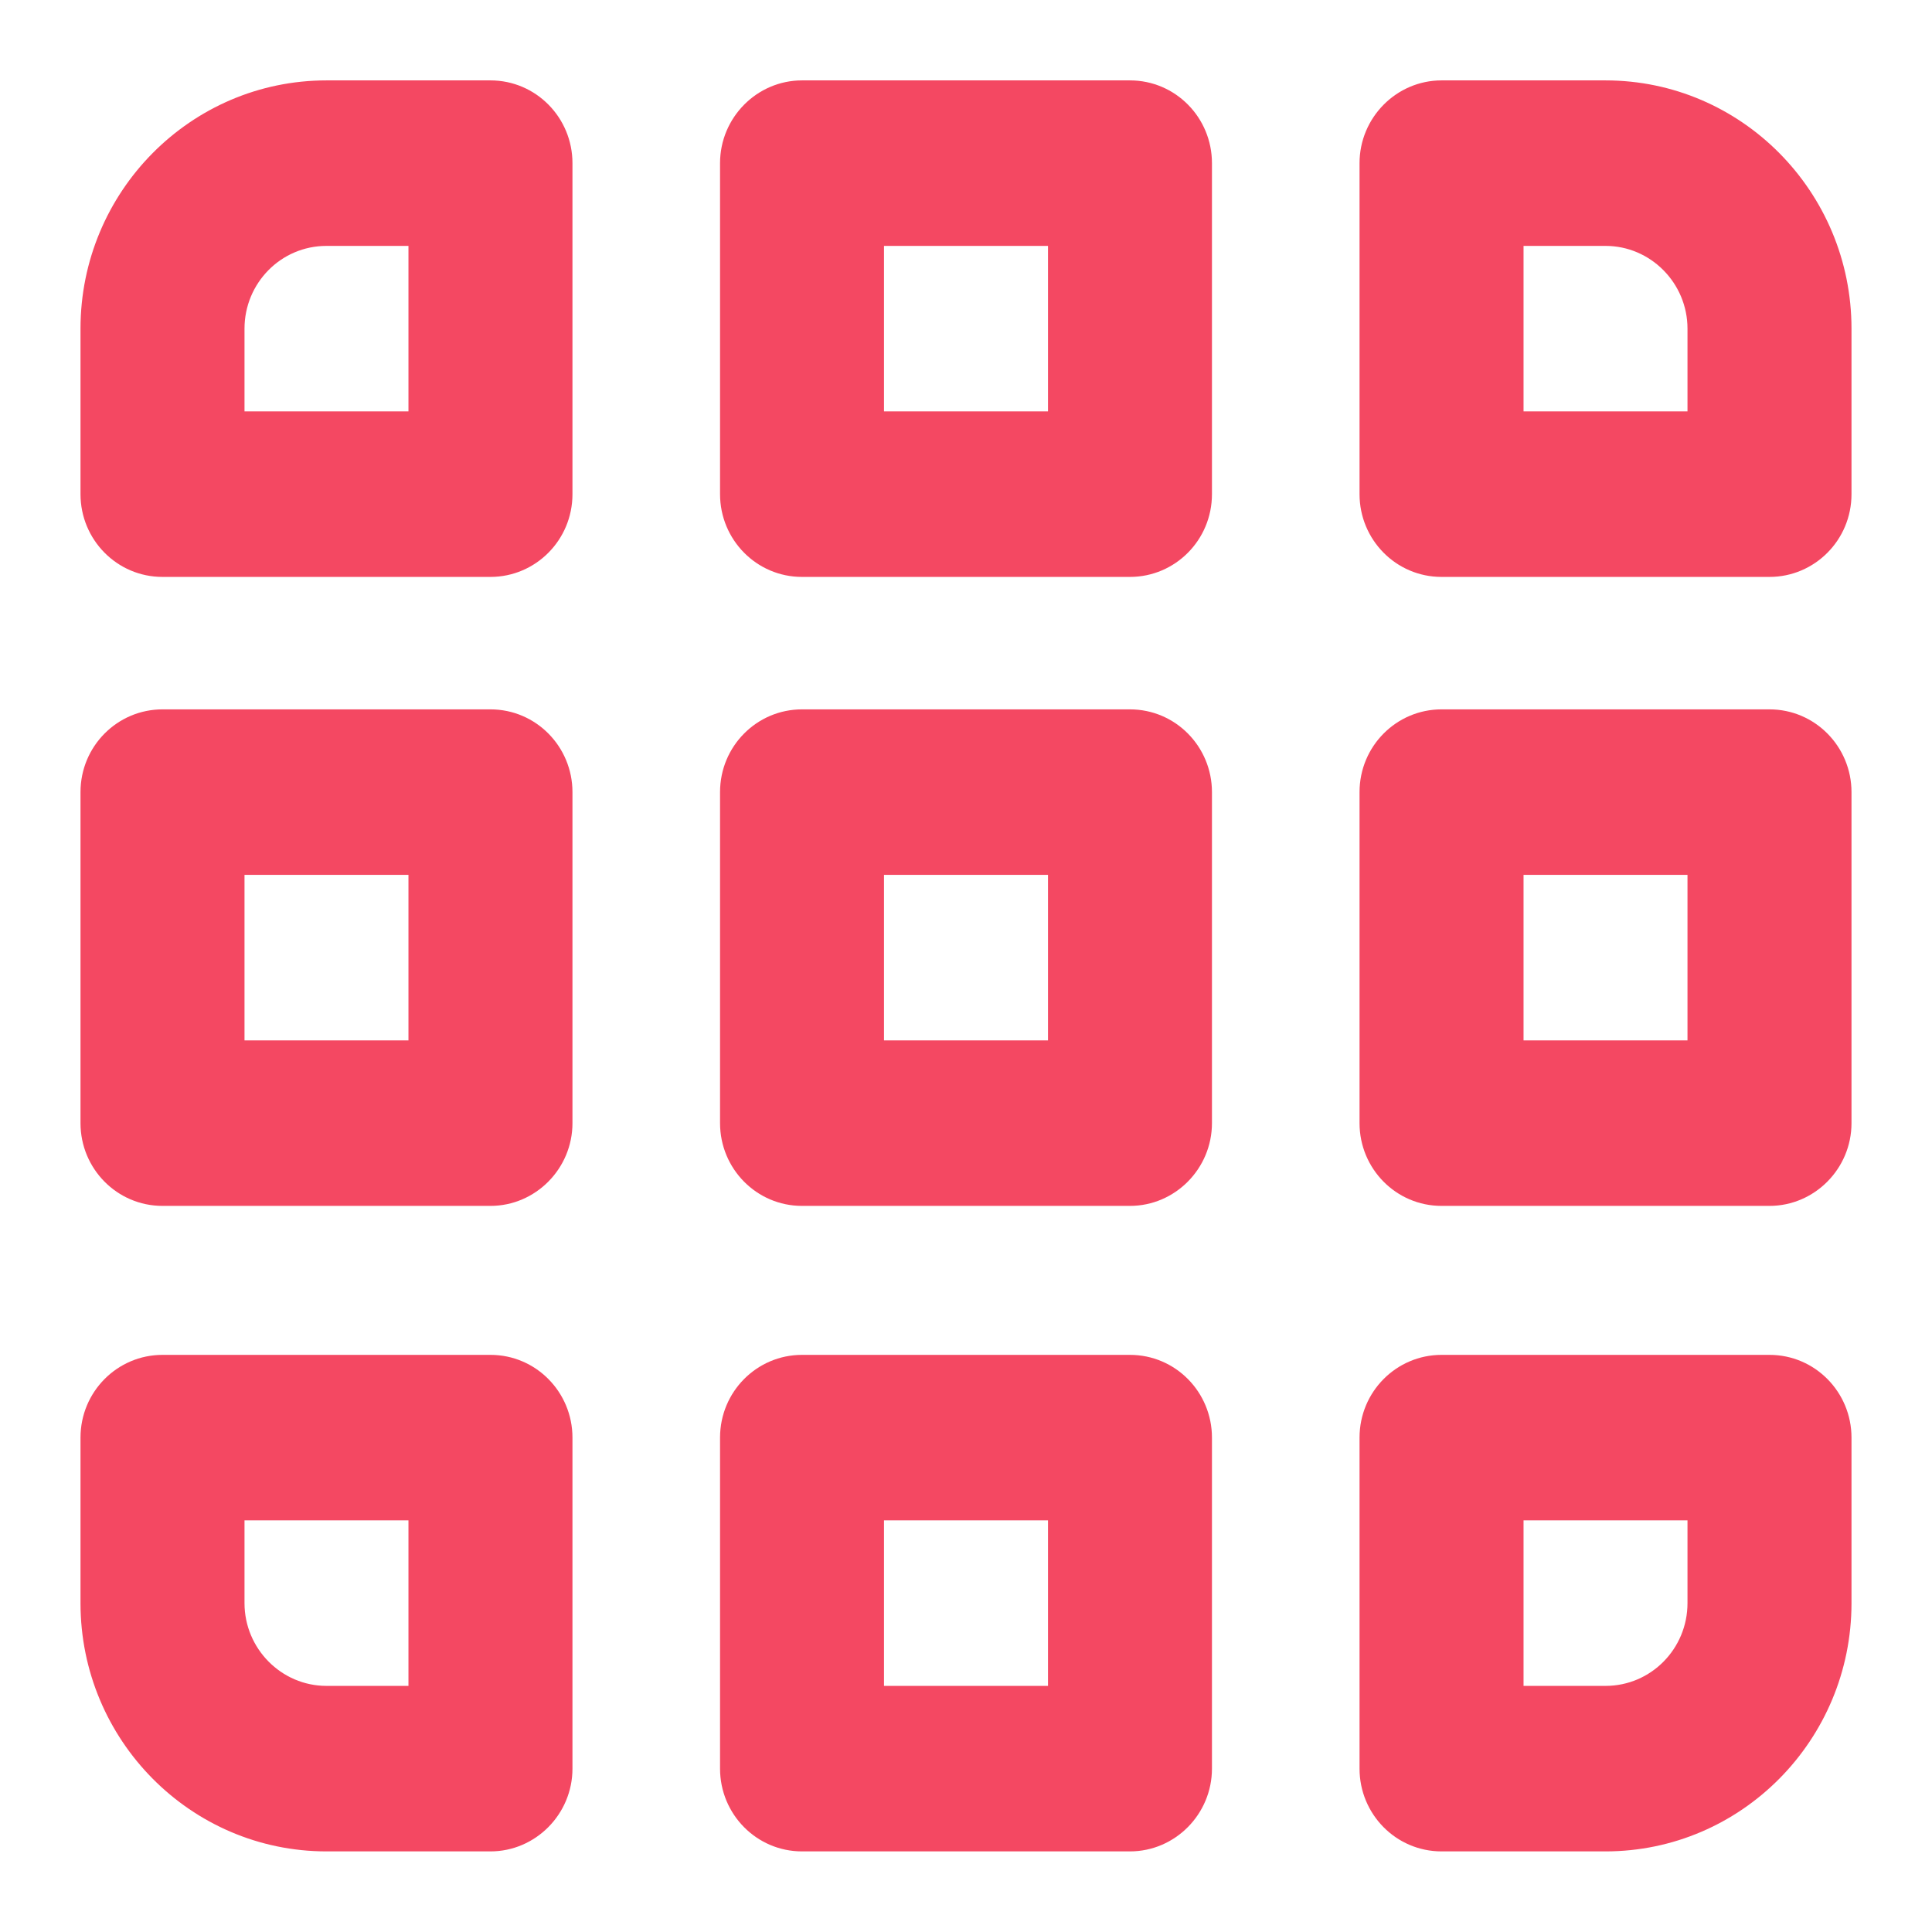
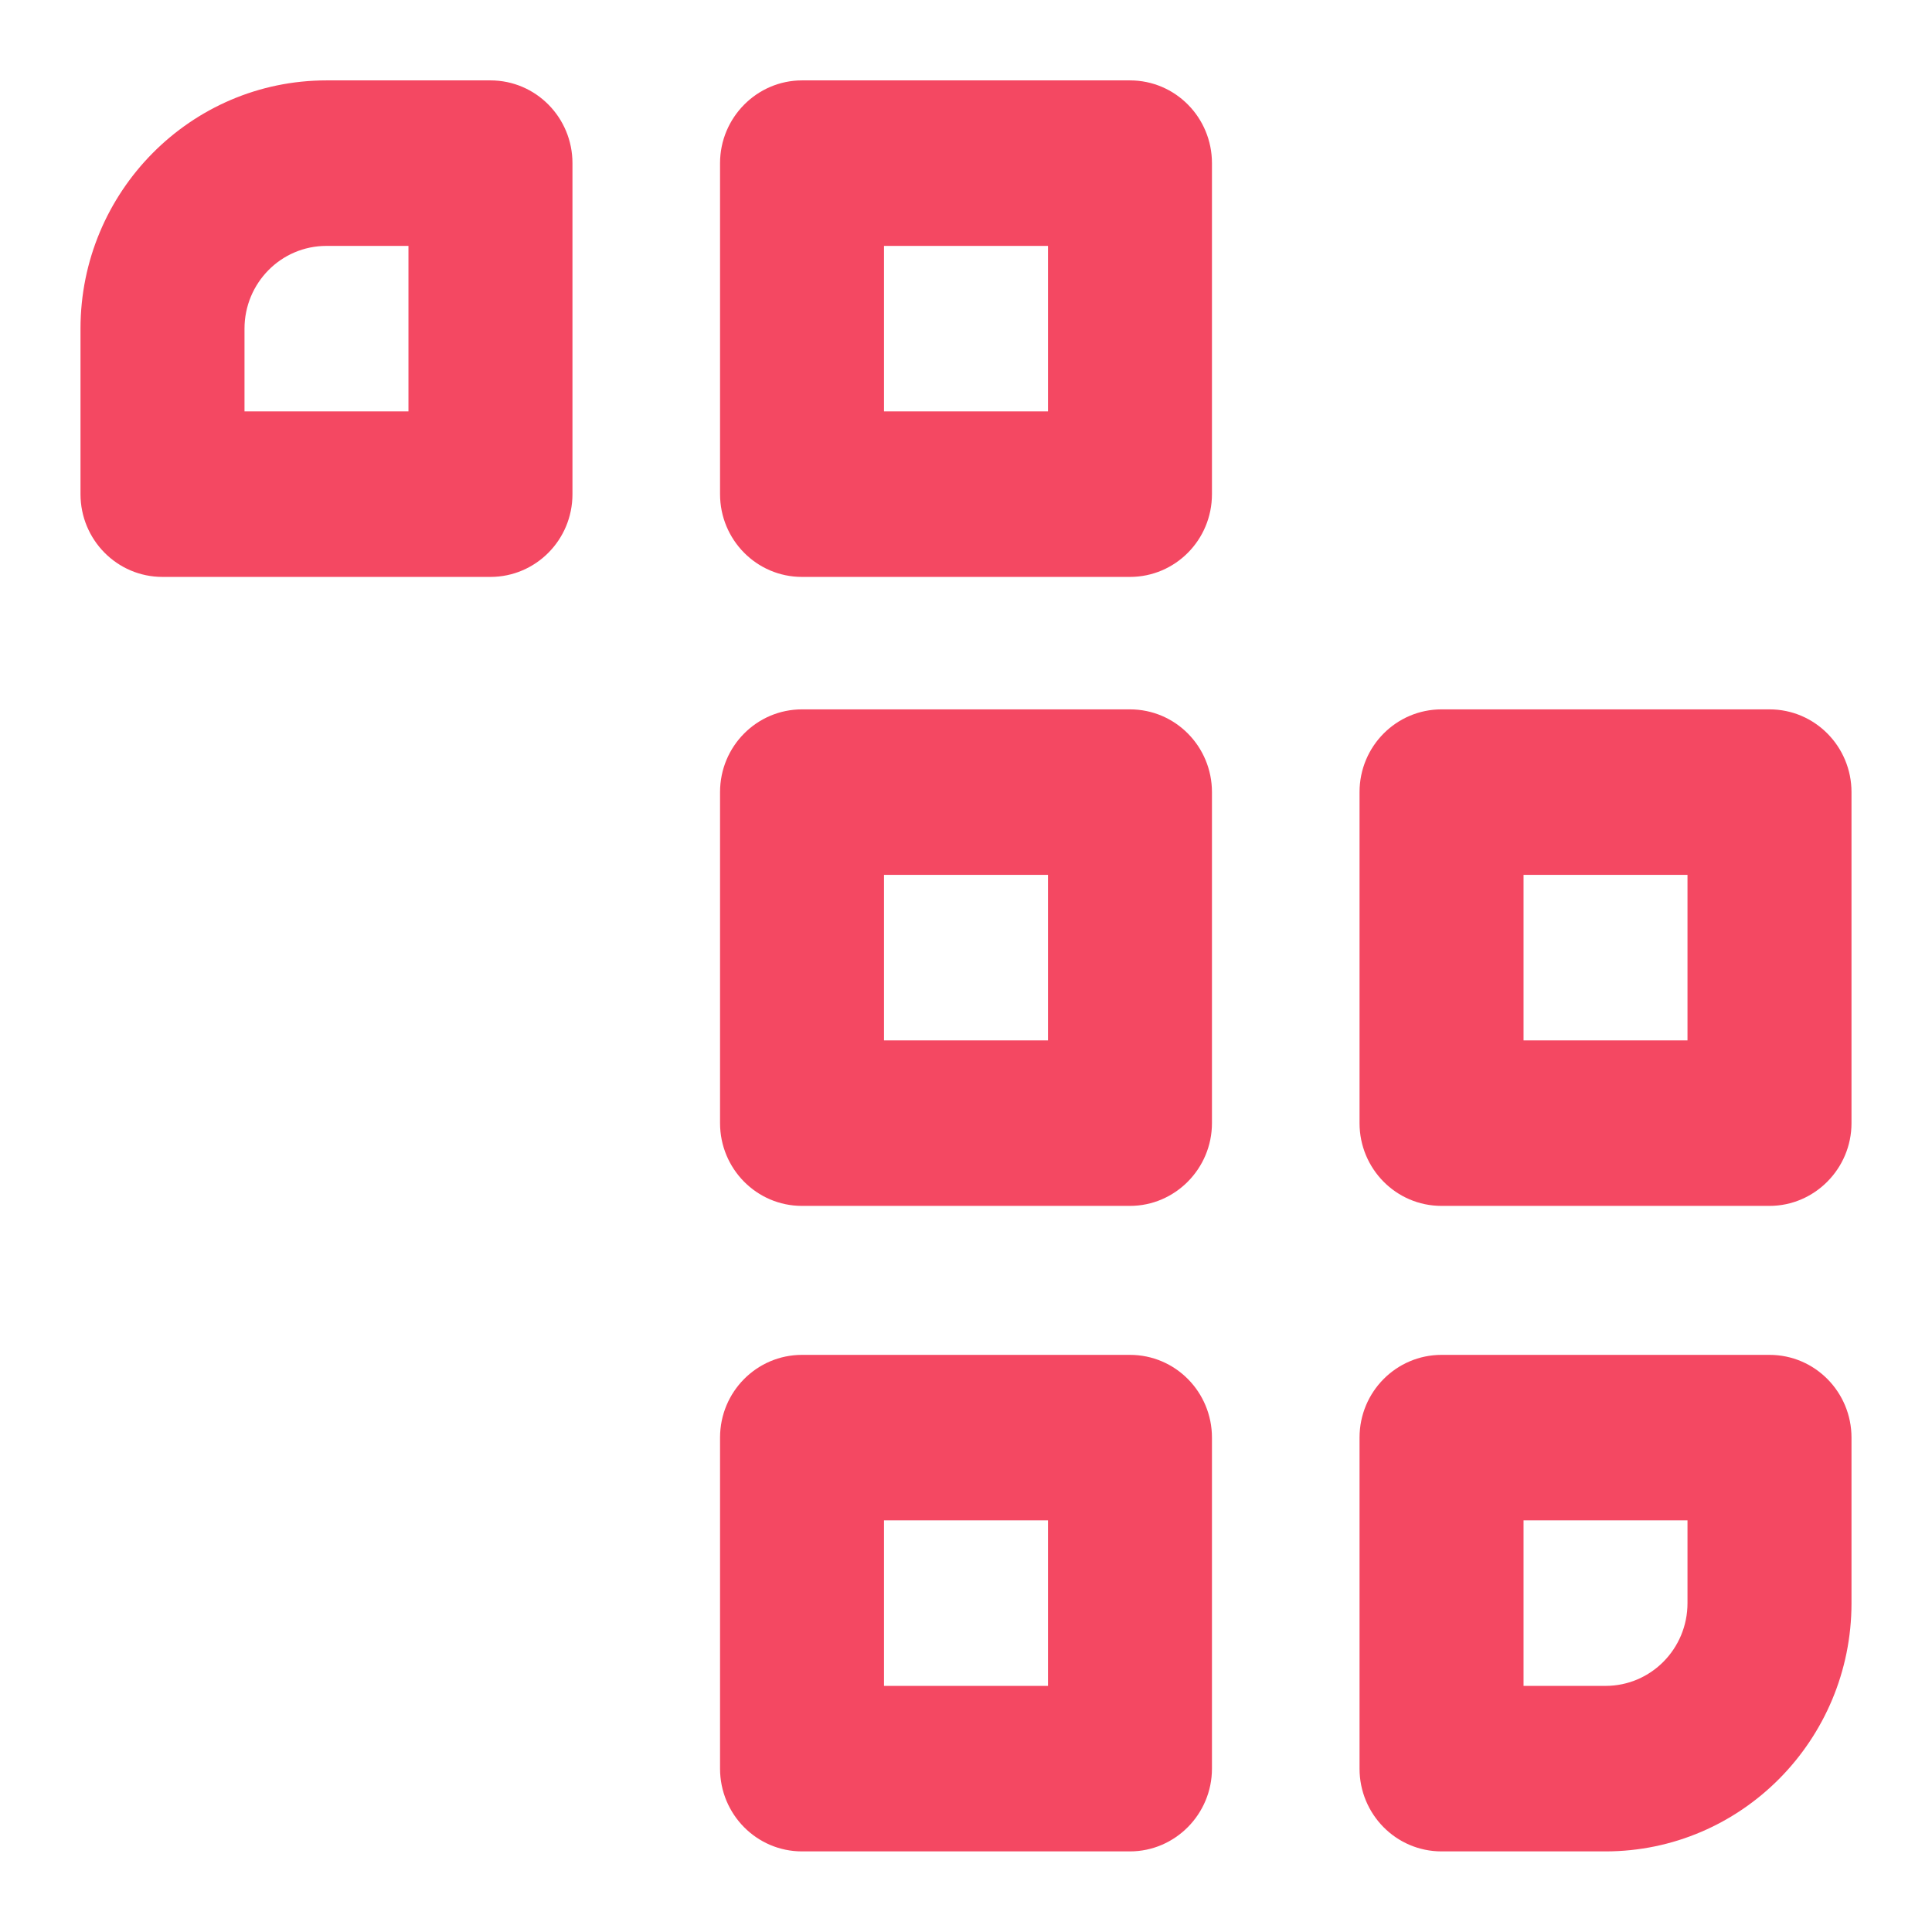
<svg xmlns="http://www.w3.org/2000/svg" width="36" height="36" viewBox="0 0 36 36" fill="none">
-   <path d="M9.139 25.246H3.028C2.188 25.246 1.5 25.932 1.5 26.788V29.872C1.5 32.424 3.555 34.498 6.083 34.498H9.139C9.979 34.498 10.667 33.804 10.667 32.956V26.788C10.667 25.94 9.987 25.246 9.139 25.246ZM7.611 31.414H6.083C5.243 31.414 4.556 30.72 4.556 29.872V28.33H7.611V31.414Z" fill="#F44862" />
  <path d="M21.055 25.246H14.944C14.104 25.246 13.417 25.932 13.417 26.788V32.956C13.417 33.804 14.097 34.498 14.944 34.498H21.055C21.896 34.498 22.583 33.804 22.583 32.956V26.788C22.583 25.94 21.904 25.246 21.055 25.246ZM19.528 31.414H16.472V28.33H19.528V31.414Z" fill="#F44862" />
  <path d="M21.055 13.218H14.944C14.104 13.218 13.417 13.904 13.417 14.76V20.928C13.417 21.776 14.097 22.47 14.944 22.47H21.055C21.896 22.47 22.583 21.776 22.583 20.928V14.76C22.583 13.912 21.904 13.218 21.055 13.218ZM19.528 19.386H16.472V16.302H19.528V19.386Z" fill="#F44862" />
-   <path d="M9.139 13.218H3.028C2.188 13.218 1.5 13.904 1.5 14.76V20.928C1.5 21.776 2.18 22.47 3.028 22.47H9.139C9.979 22.47 10.667 21.776 10.667 20.928V14.76C10.667 13.912 9.987 13.218 9.139 13.218ZM7.611 19.386H4.556V16.302H7.611V19.386Z" fill="#F44862" />
  <path d="M32.972 13.218H26.861C26.021 13.218 25.333 13.904 25.333 14.76V20.928C25.333 21.776 26.013 22.47 26.861 22.47H32.972C33.812 22.47 34.5 21.776 34.5 20.928V14.76C34.5 13.912 33.82 13.218 32.972 13.218ZM31.444 19.386H28.389V16.302H31.444V19.386Z" fill="#F44862" />
  <path d="M32.972 25.246H26.861C26.021 25.246 25.333 25.932 25.333 26.788V32.956C25.333 33.804 26.013 34.498 26.861 34.498H29.917C32.445 34.498 34.5 32.424 34.5 29.872V26.788C34.5 25.94 33.82 25.246 32.972 25.246ZM31.444 29.872C31.444 30.72 30.765 31.414 29.917 31.414H28.389V28.33H31.444V29.872Z" fill="#F44862" />
-   <path d="M29.917 1.498H26.861C26.021 1.498 25.333 2.192 25.333 3.04V9.208C25.333 10.056 26.013 10.75 26.861 10.75H32.972C33.812 10.75 34.5 10.064 34.5 9.208V6.124C34.5 3.572 32.445 1.498 29.917 1.498ZM31.444 7.666H28.389V4.582H29.917C30.757 4.582 31.444 5.276 31.444 6.124V7.666Z" fill="#F44862" />
  <path d="M21.055 1.498H14.944C14.104 1.498 13.417 2.192 13.417 3.04V9.208C13.417 10.056 14.097 10.75 14.944 10.75H21.055C21.896 10.75 22.583 10.064 22.583 9.208V3.04C22.583 2.192 21.904 1.498 21.055 1.498ZM19.528 7.666H16.472V4.582H19.528V7.666Z" fill="#F44862" />
  <path d="M9.139 1.498H6.083C3.555 1.498 1.5 3.572 1.5 6.124V9.208C1.5 10.056 2.18 10.75 3.028 10.75H9.139C9.979 10.75 10.667 10.064 10.667 9.208V3.04C10.667 2.192 9.987 1.498 9.139 1.498ZM7.611 7.666H4.556V6.124C4.556 5.276 5.235 4.582 6.083 4.582H7.611V7.666Z" fill="#F44862" />
</svg>